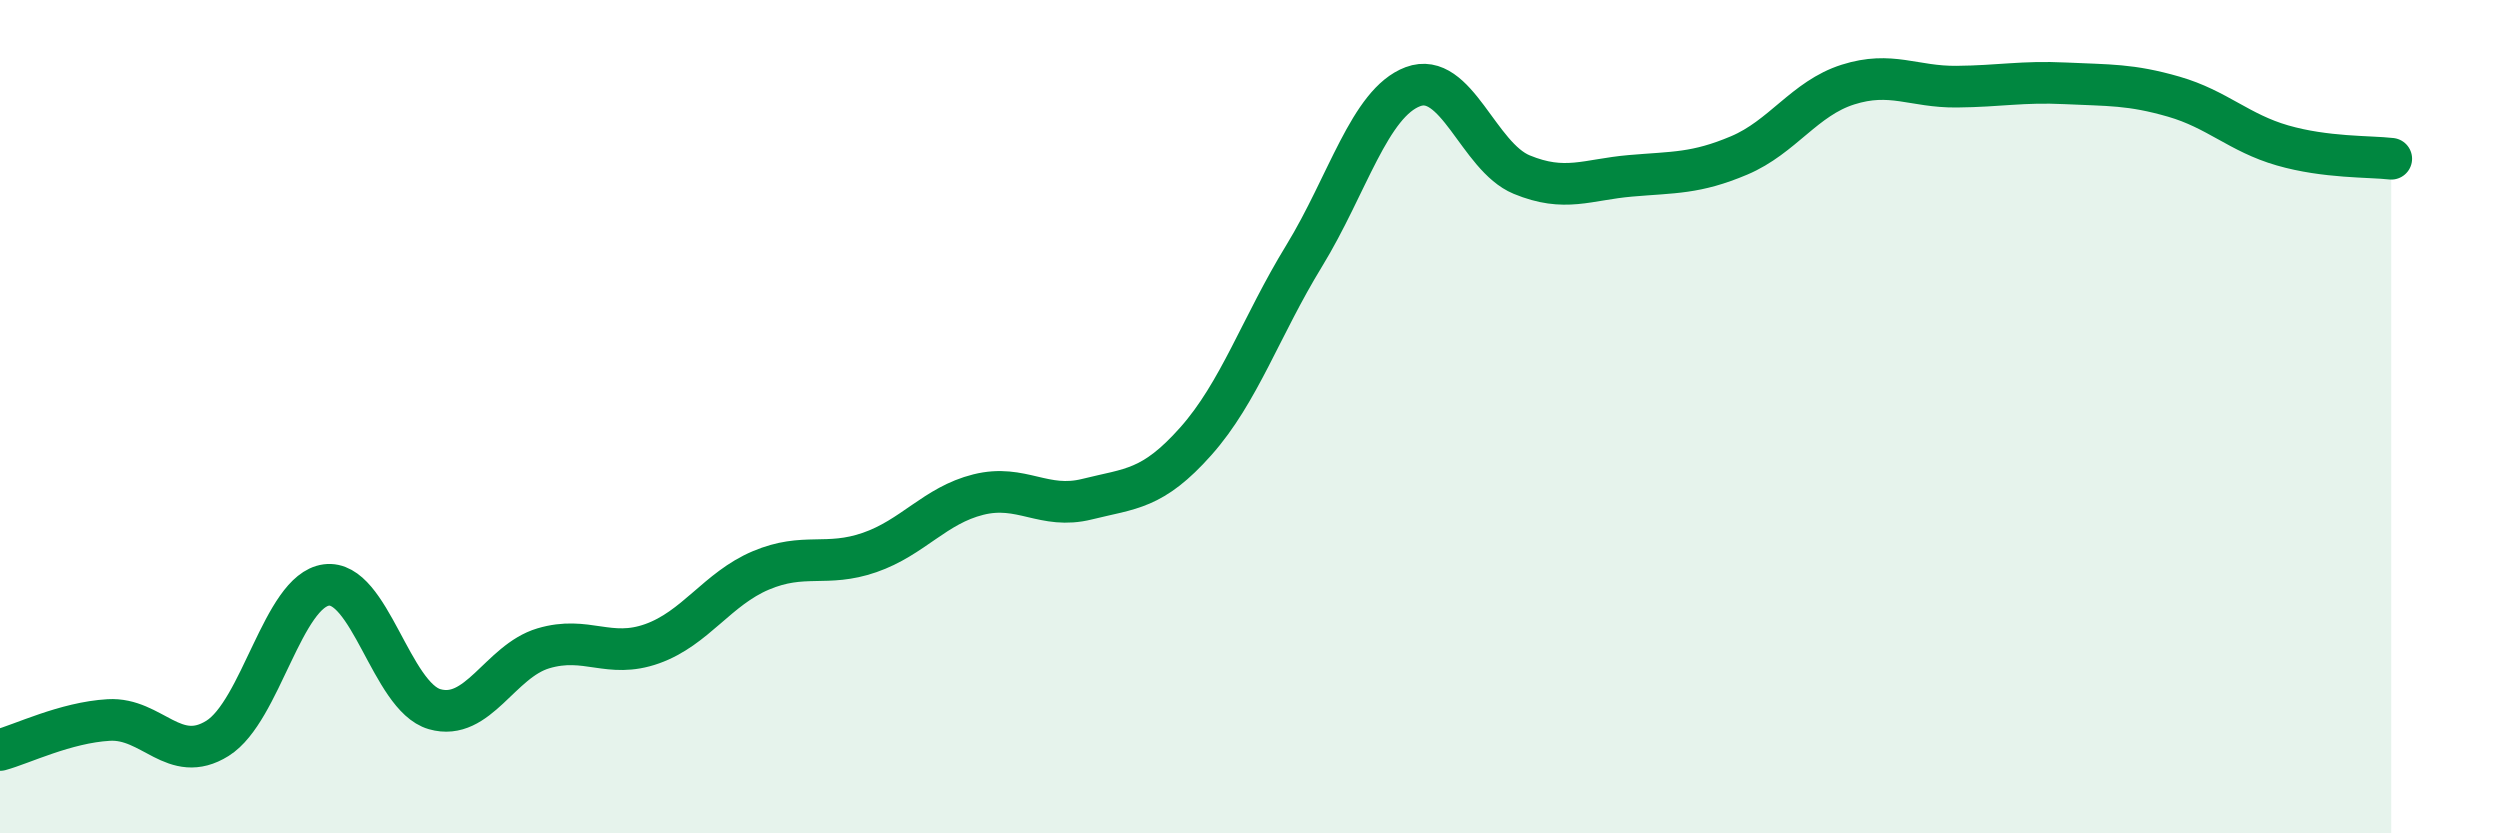
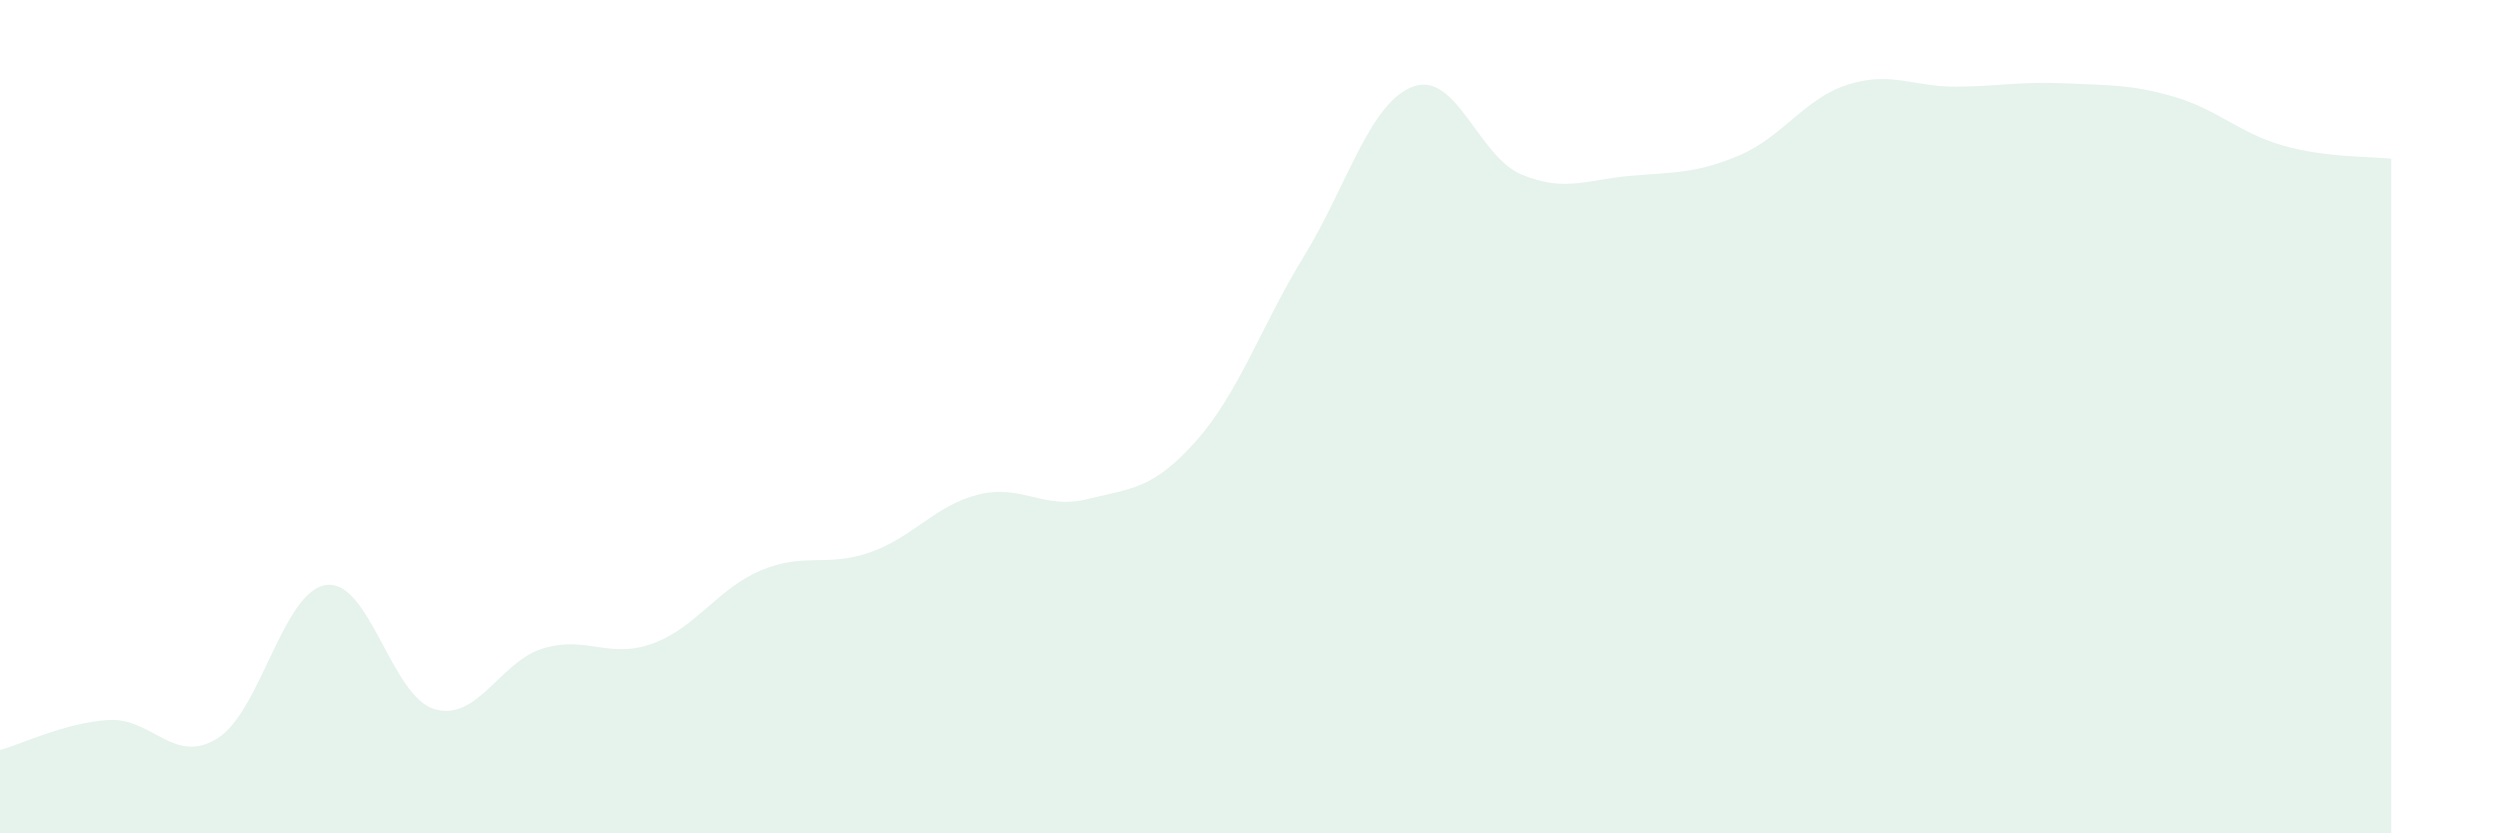
<svg xmlns="http://www.w3.org/2000/svg" width="60" height="20" viewBox="0 0 60 20">
  <path d="M 0,18 C 0.52,17.86 1.57,17.34 2.61,17.28 C 3.65,17.22 4.18,18.37 5.22,17.72 C 6.26,17.07 6.79,14.18 7.83,14.04 C 8.87,13.9 9.39,16.72 10.43,17.02 C 11.47,17.32 12,15.87 13.04,15.56 C 14.08,15.25 14.61,15.82 15.65,15.45 C 16.69,15.08 17.22,14.13 18.26,13.69 C 19.3,13.25 19.83,13.62 20.87,13.26 C 21.91,12.9 22.44,12.13 23.48,11.87 C 24.52,11.61 25.05,12.24 26.09,11.98 C 27.13,11.72 27.66,11.76 28.7,10.59 C 29.74,9.42 30.26,7.84 31.3,6.14 C 32.34,4.44 32.87,2.47 33.91,2.08 C 34.95,1.69 35.48,3.76 36.52,4.19 C 37.56,4.62 38.09,4.31 39.13,4.22 C 40.17,4.13 40.7,4.17 41.74,3.73 C 42.78,3.29 43.31,2.36 44.35,2.03 C 45.39,1.7 45.92,2.09 46.96,2.08 C 48,2.07 48.53,1.95 49.57,2 C 50.61,2.05 51.13,2.02 52.17,2.32 C 53.21,2.62 53.74,3.19 54.78,3.49 C 55.82,3.79 56.87,3.75 57.39,3.81L57.39 20L0 20Z" fill="#008740" opacity="0.1" stroke-linecap="round" stroke-linejoin="round" />
-   <path d="M 0,18 C 0.52,17.86 1.57,17.34 2.61,17.28 C 3.65,17.22 4.18,18.37 5.22,17.72 C 6.26,17.07 6.79,14.18 7.83,14.04 C 8.87,13.9 9.39,16.72 10.43,17.02 C 11.47,17.32 12,15.87 13.04,15.56 C 14.08,15.25 14.61,15.82 15.65,15.45 C 16.69,15.08 17.22,14.13 18.26,13.69 C 19.3,13.25 19.83,13.62 20.87,13.26 C 21.91,12.9 22.44,12.13 23.48,11.87 C 24.52,11.61 25.05,12.24 26.09,11.98 C 27.13,11.72 27.66,11.76 28.7,10.59 C 29.74,9.42 30.26,7.84 31.3,6.14 C 32.34,4.44 32.87,2.47 33.91,2.08 C 34.95,1.69 35.48,3.76 36.52,4.19 C 37.56,4.62 38.09,4.31 39.13,4.22 C 40.17,4.13 40.7,4.17 41.74,3.73 C 42.78,3.29 43.31,2.36 44.35,2.03 C 45.39,1.7 45.92,2.09 46.96,2.08 C 48,2.07 48.53,1.95 49.57,2 C 50.61,2.05 51.13,2.02 52.17,2.32 C 53.21,2.62 53.74,3.19 54.78,3.49 C 55.82,3.79 56.87,3.75 57.39,3.81" stroke="#008740" stroke-width="1" fill="none" stroke-linecap="round" stroke-linejoin="round" />
</svg>